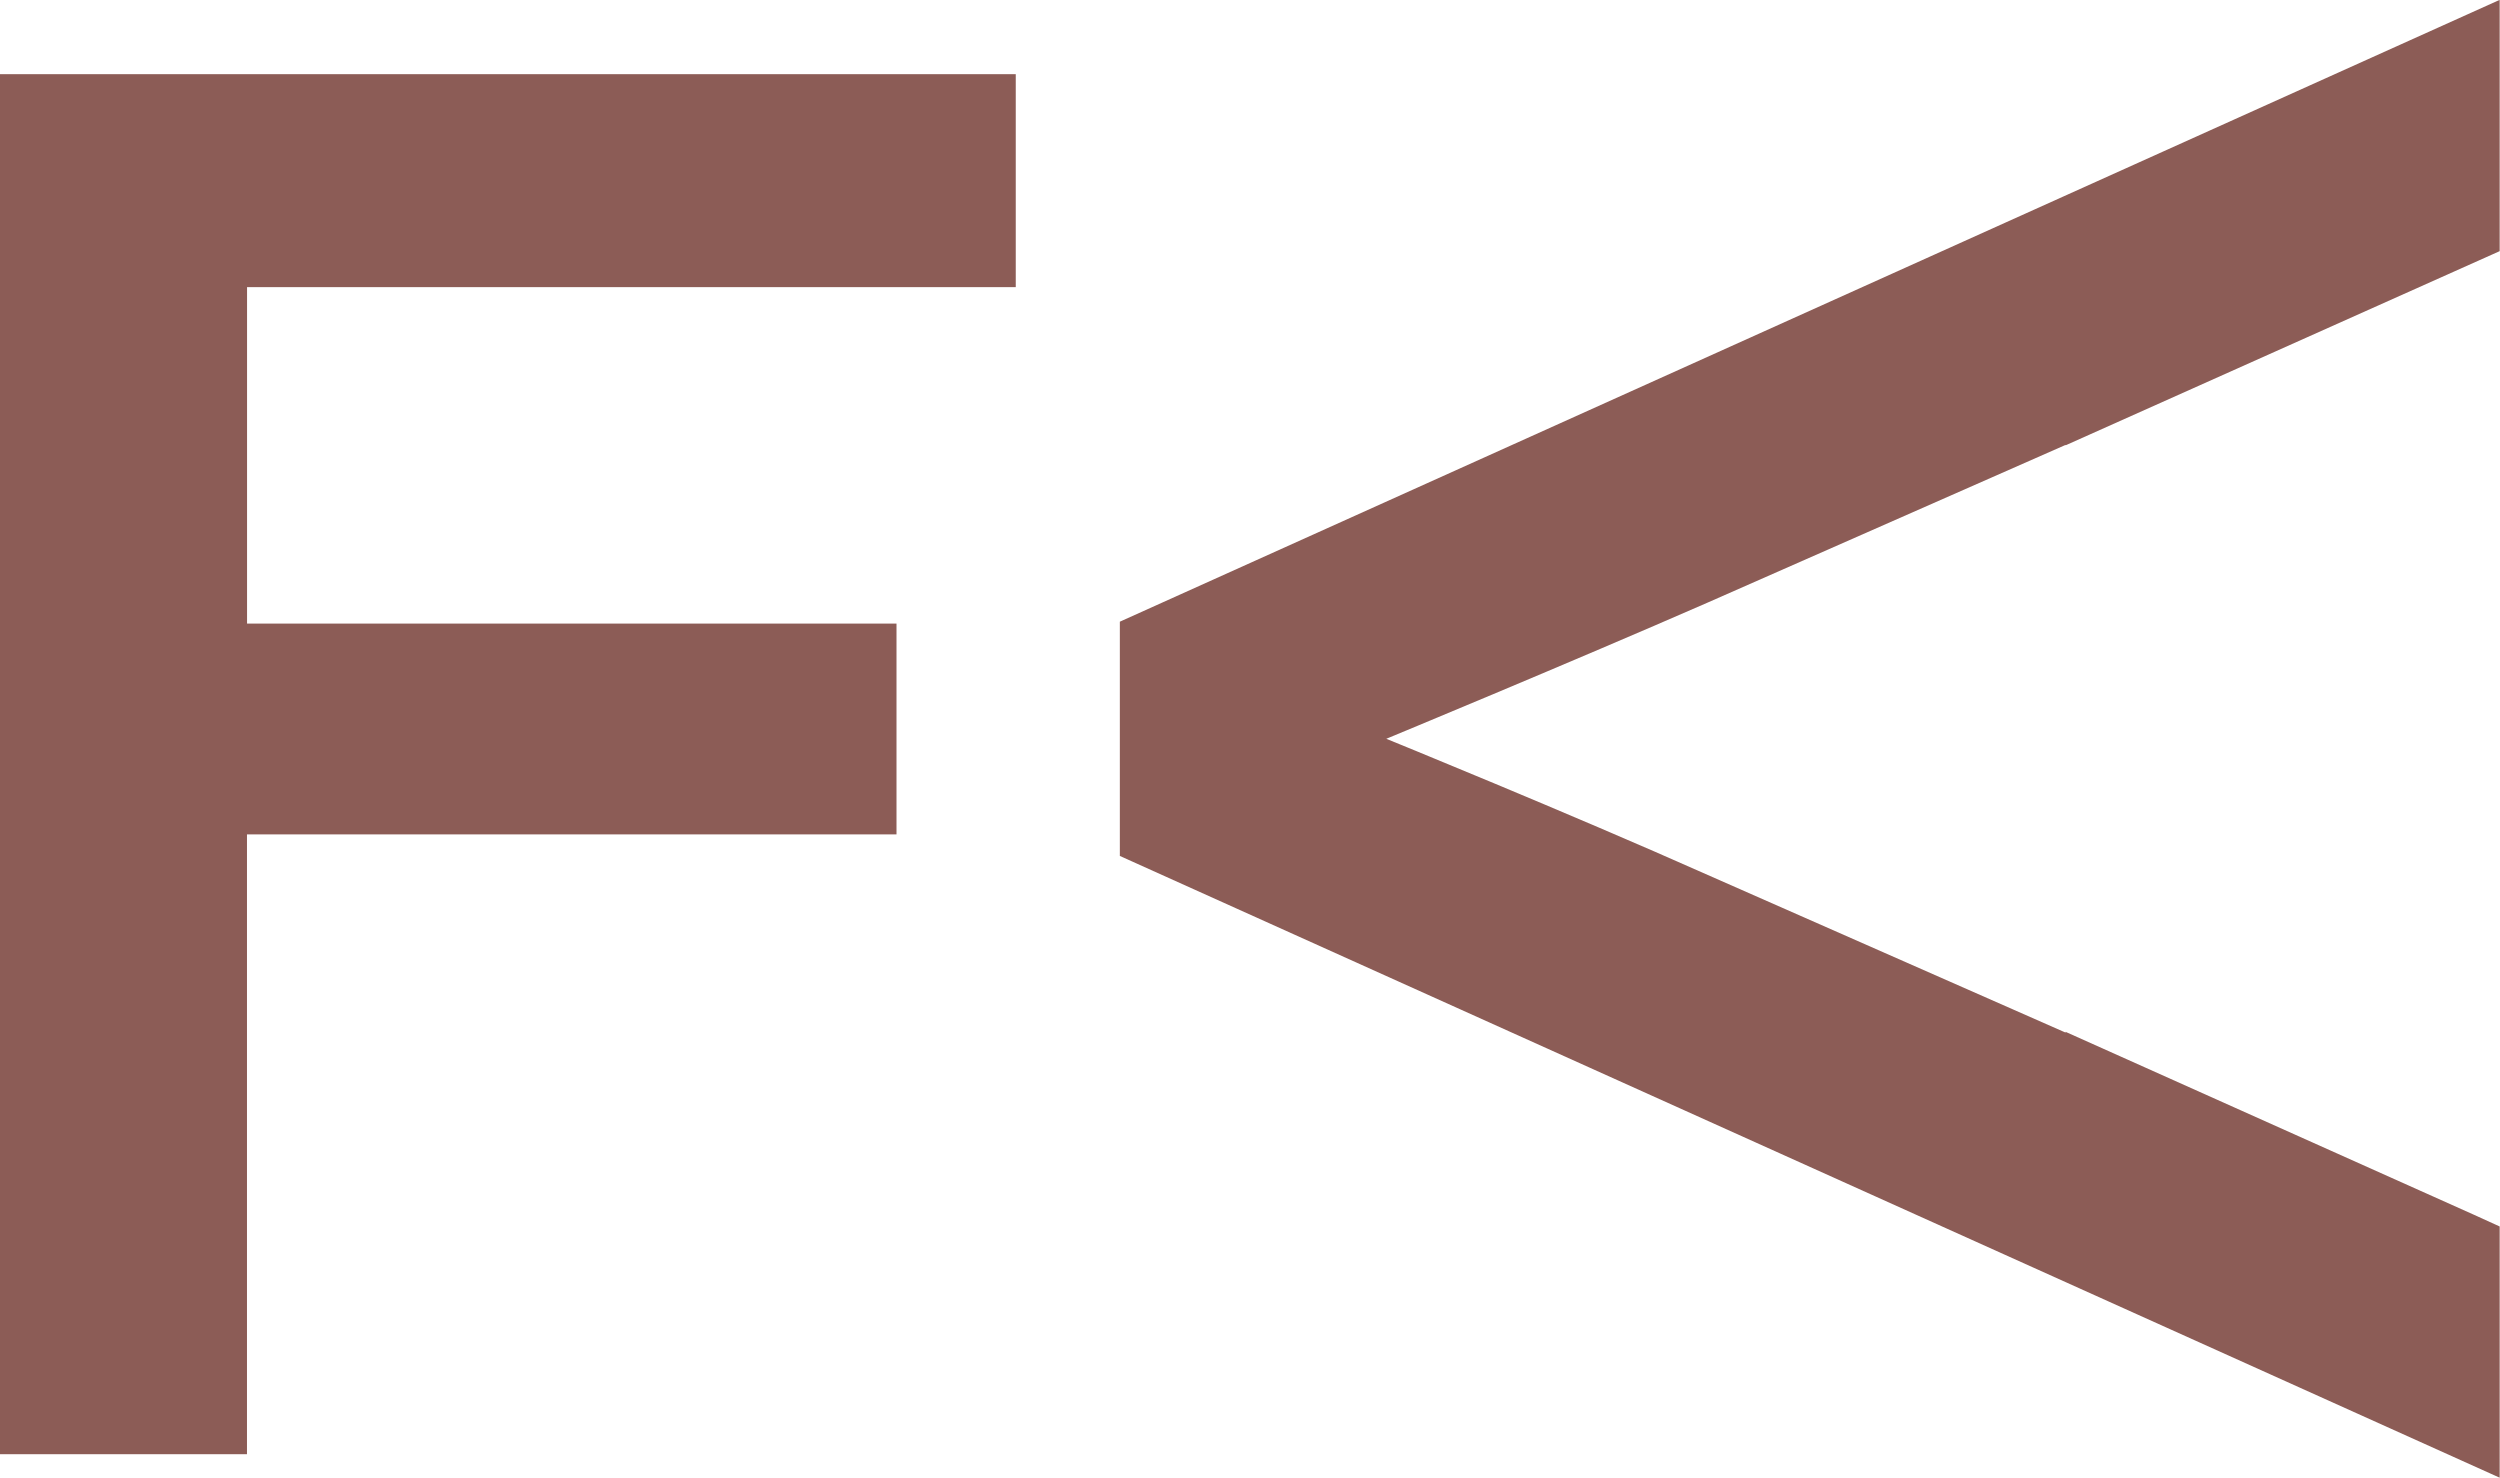
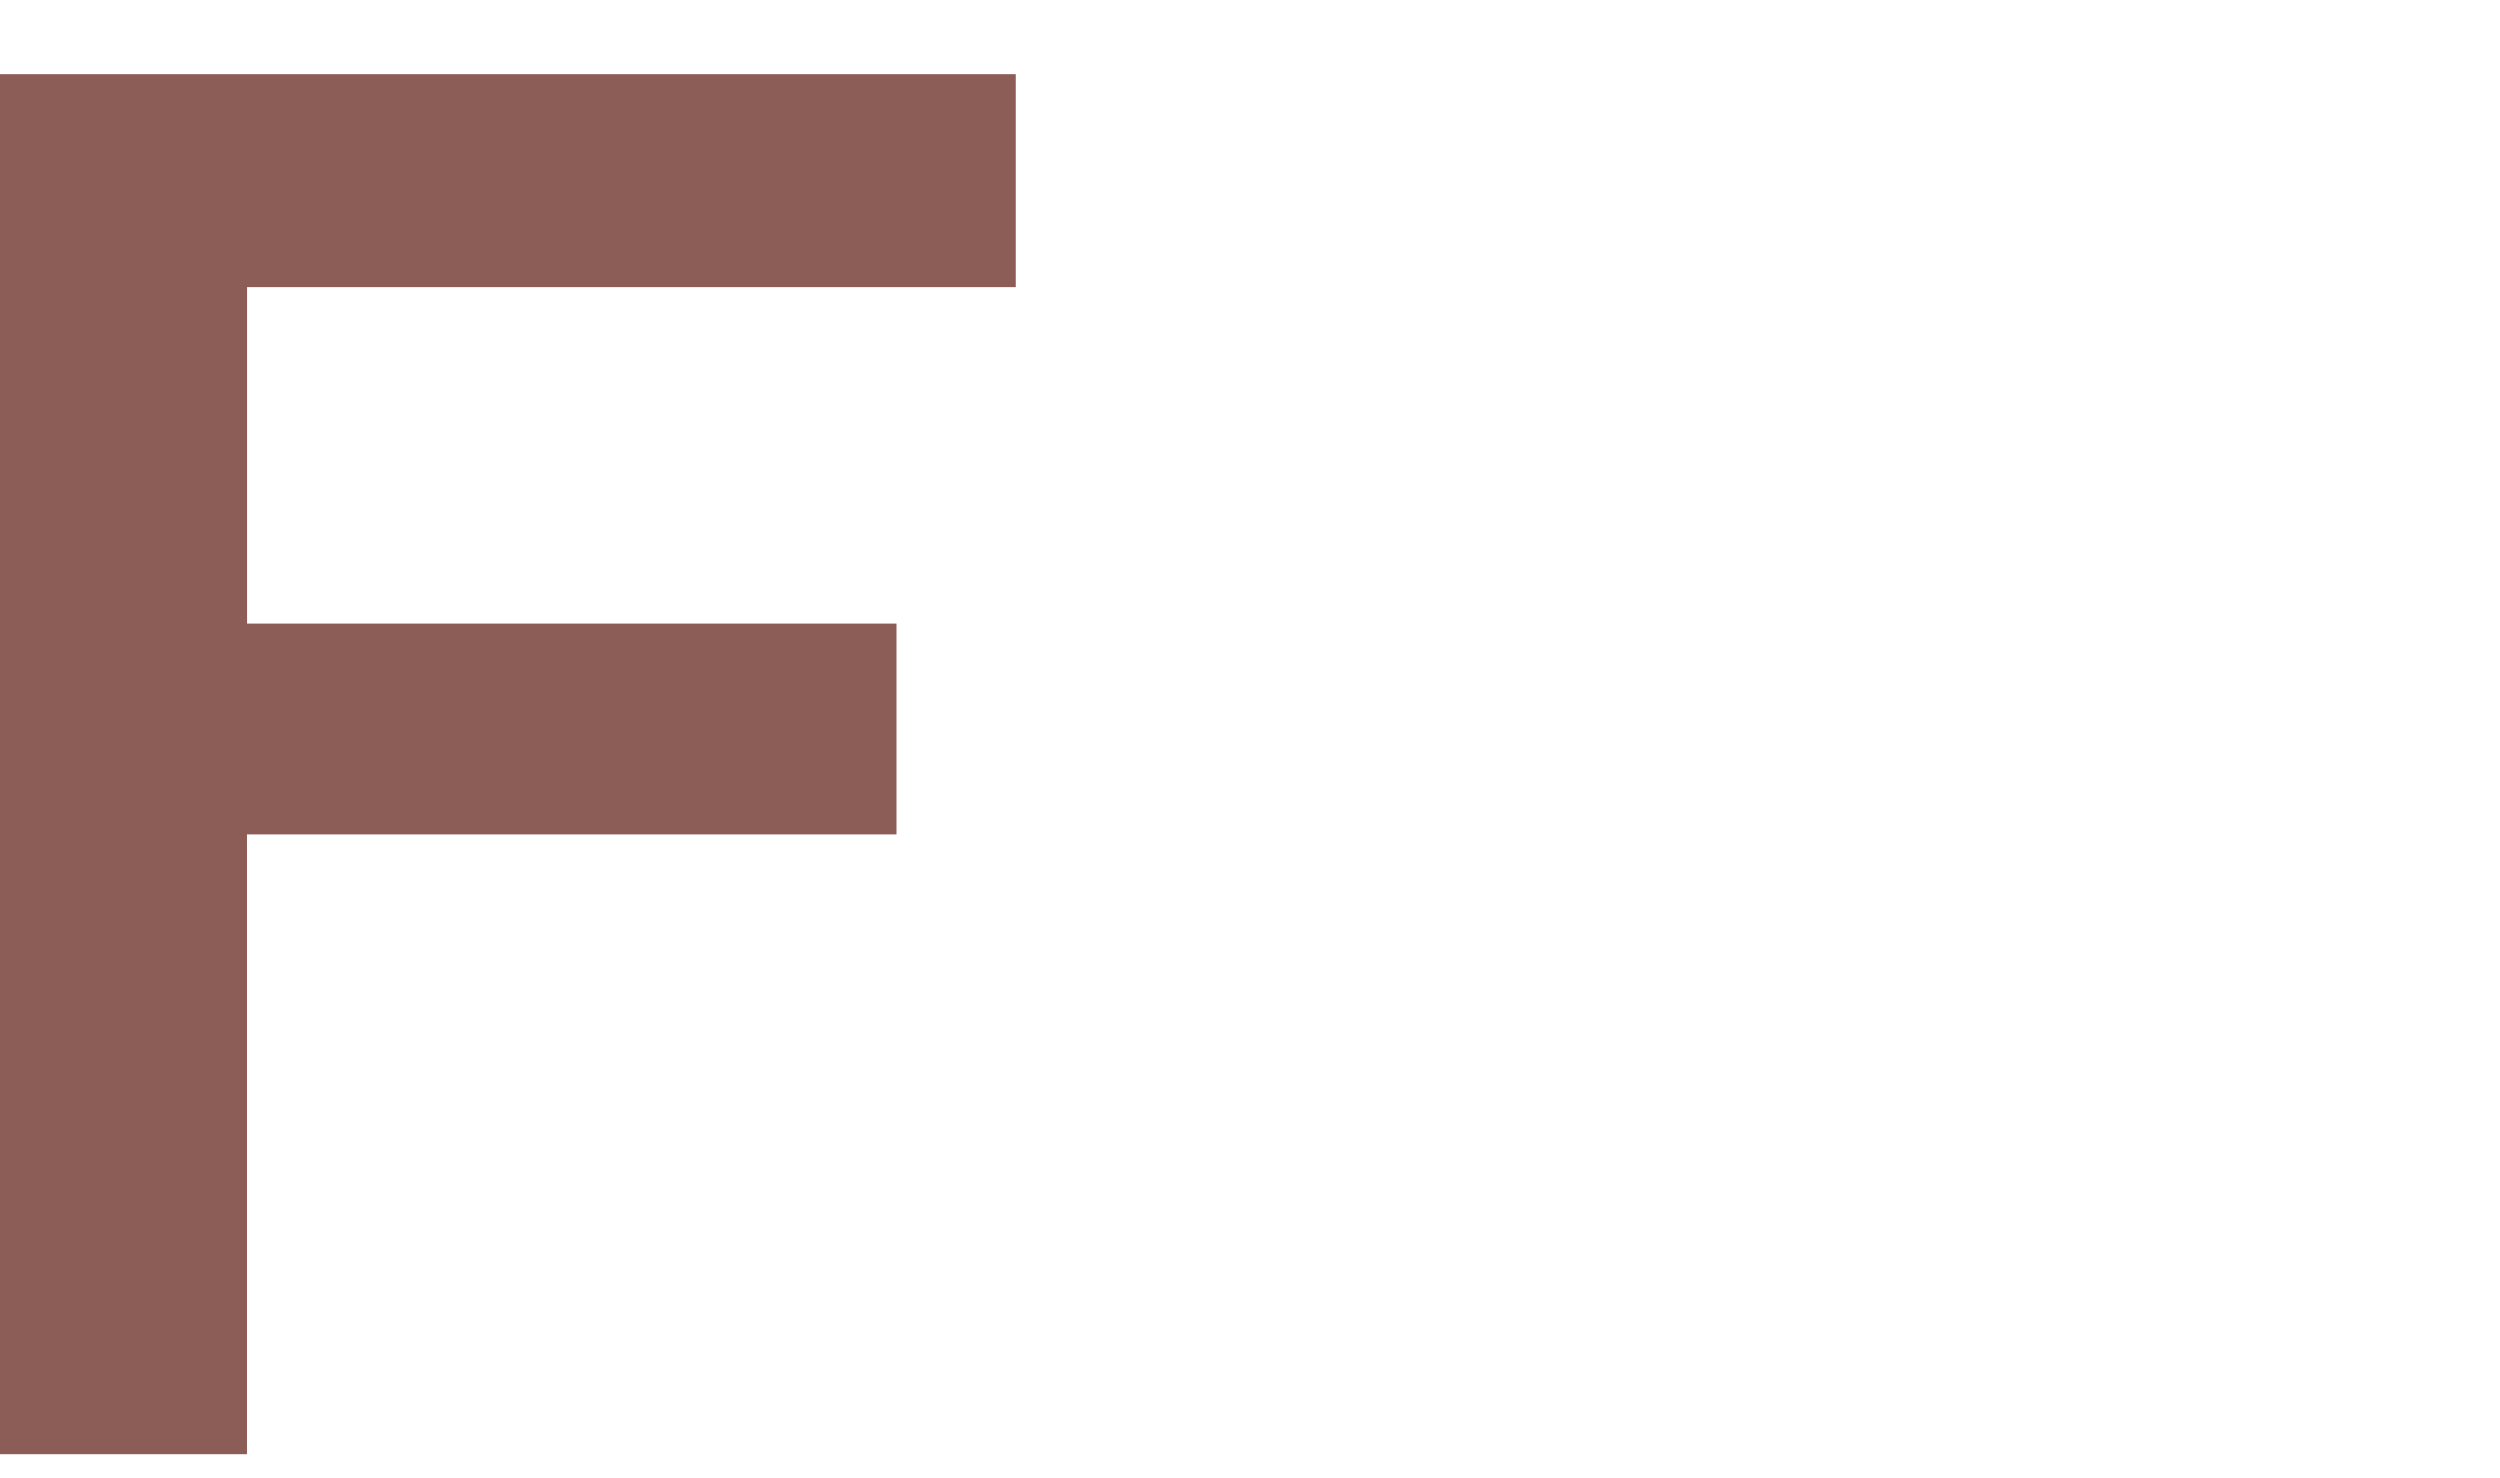
<svg xmlns="http://www.w3.org/2000/svg" width="37.108" height="21.936" viewBox="0 0 37.108 21.936">
  <g id="Group_6" data-name="Group 6" transform="translate(0 0)">
    <g id="Group_5" data-name="Group 5">
-       <path id="Path_3" data-name="Path 3" d="M843.786-1690.8v.011l-5.31-2.339c-2.055-.916-4.773-2.022-4.773-2.022s2.75-1.138,4.773-2.023l5.31-2.339v.006l6.443-2.882v0l0,0v-3.73l-20.481,9.23v3.477l20.481,9.229v-3.729l-.382-.174Z" transform="translate(-813.126 1706.116)" fill="#8c5c56" />
      <path id="Path_4" data-name="Path 4" d="M806.453-1684.089h3.666v-9.2h9.641v-3.129H810.12v-4.994h11.41v-3.161H806.453Z" transform="translate(-806.453 1705.674)" fill="#8c5c56" />
    </g>
  </g>
</svg>